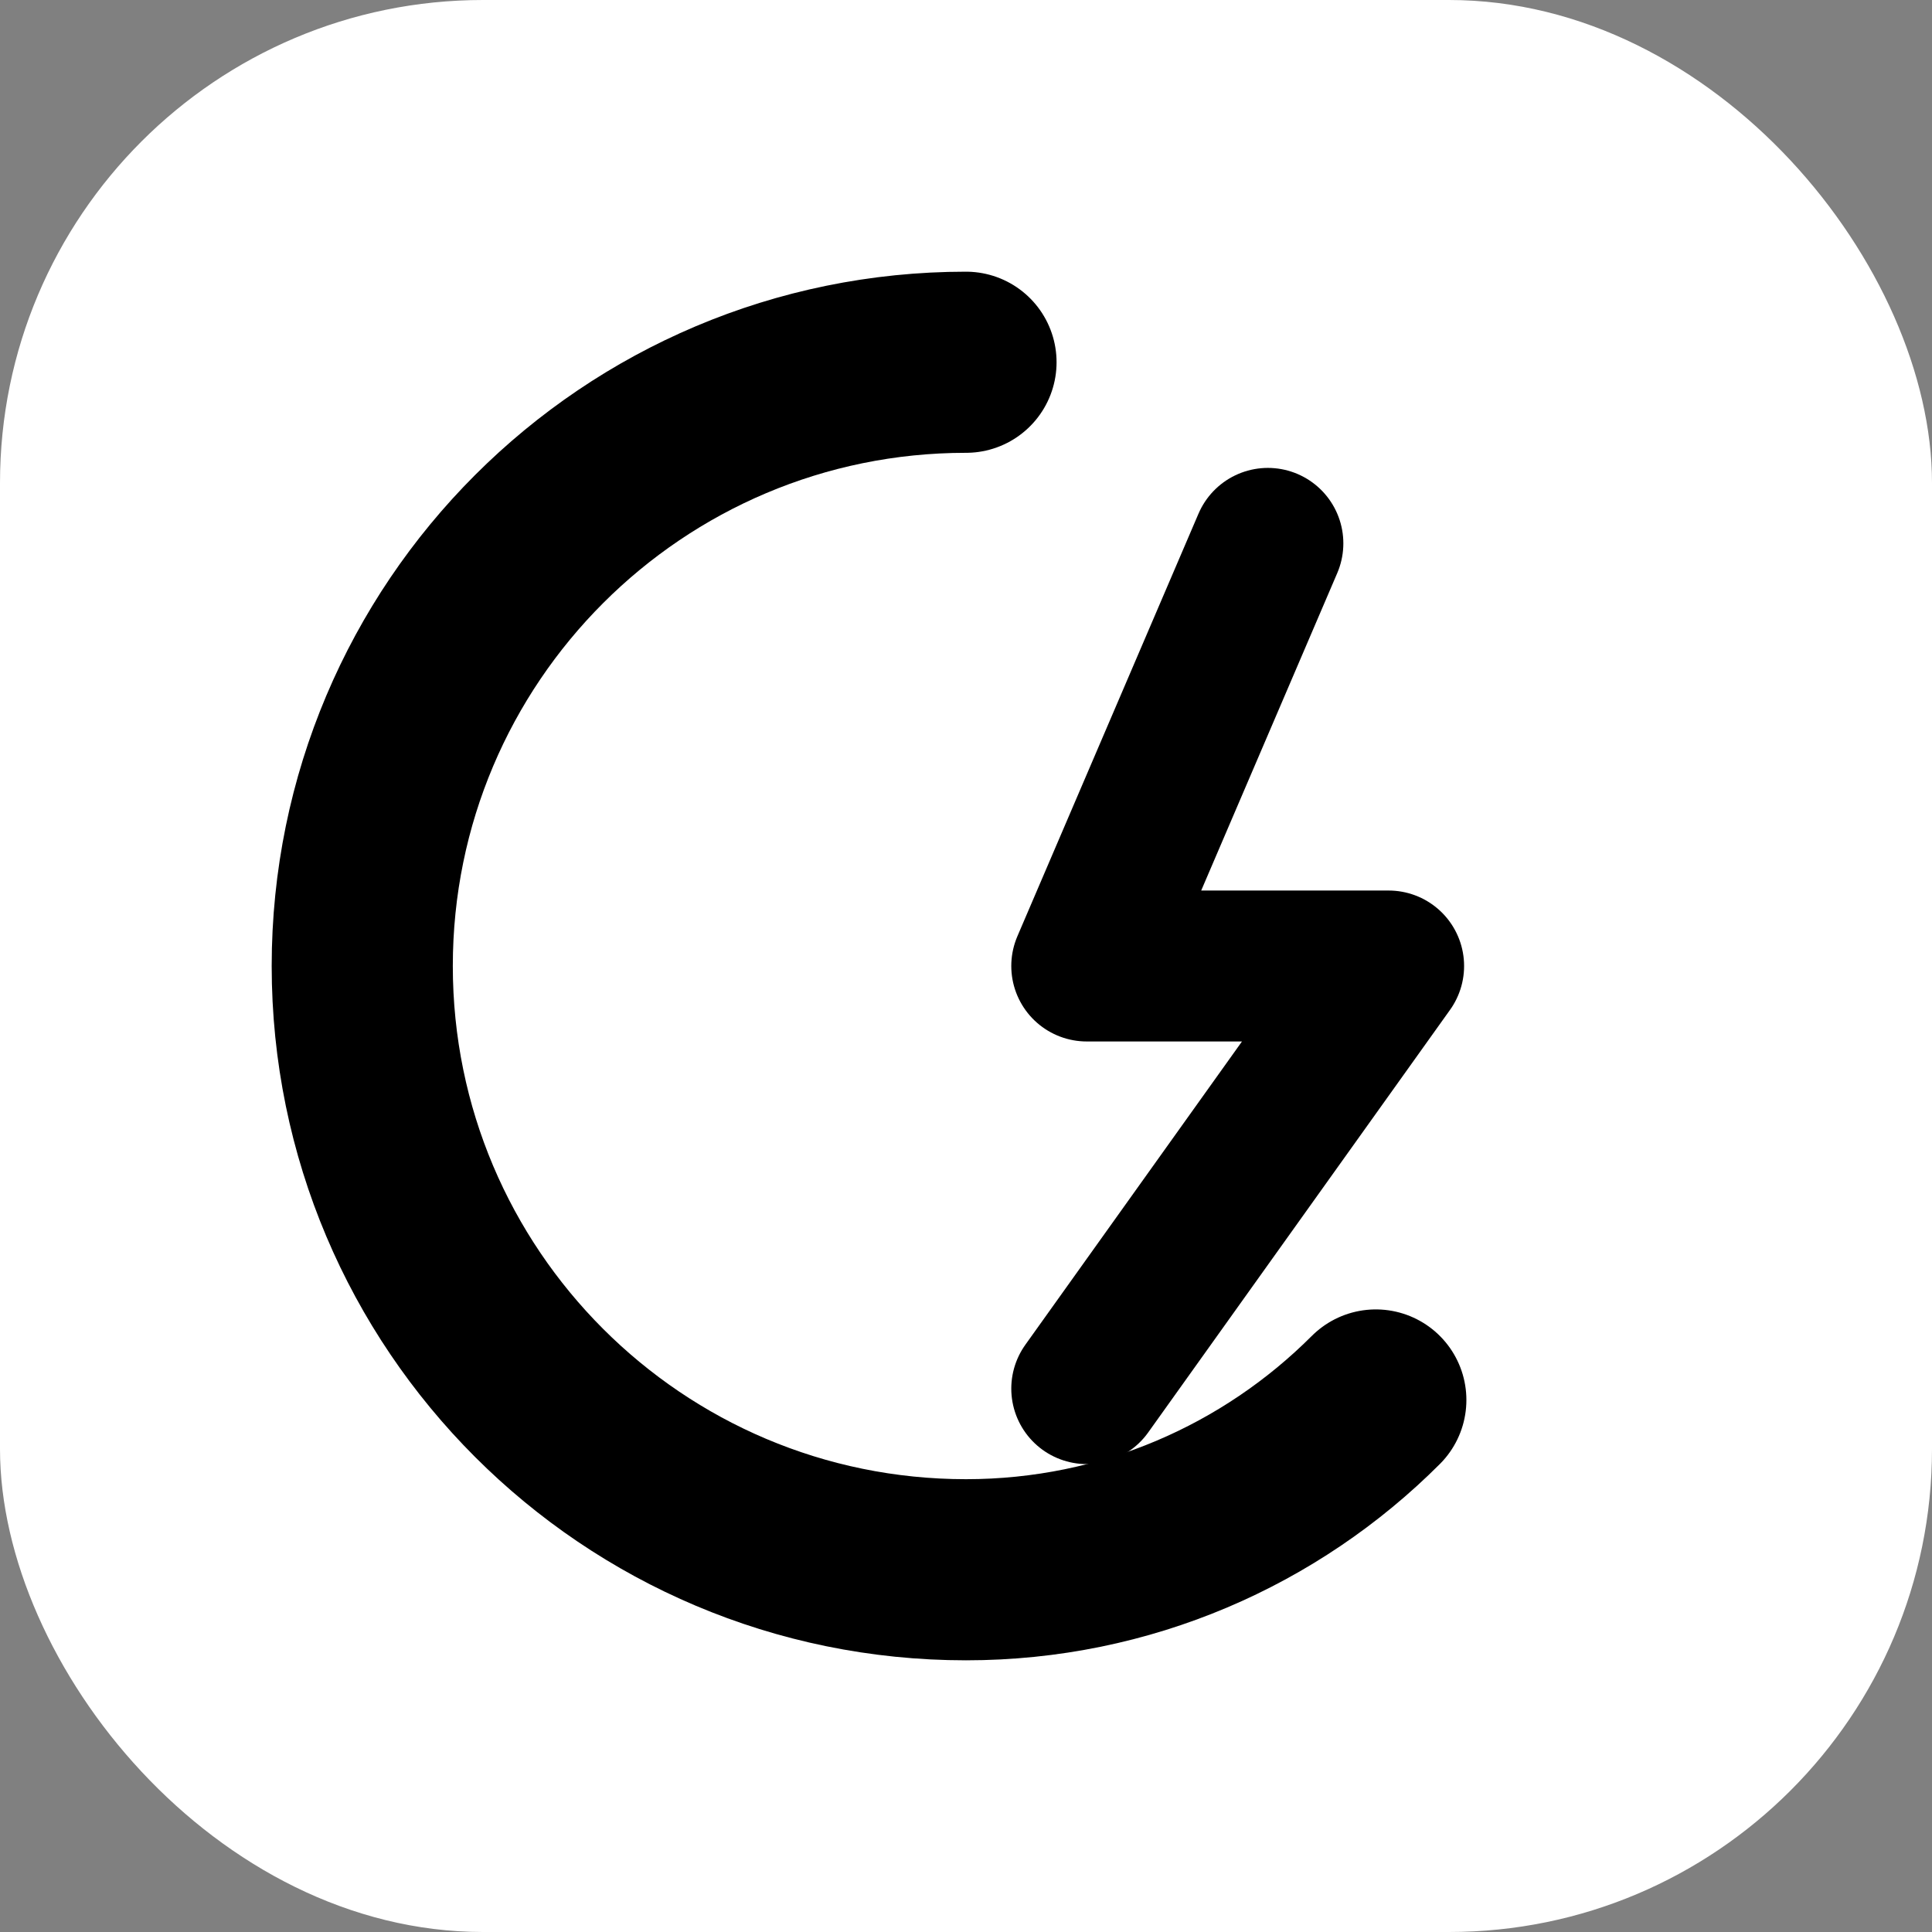
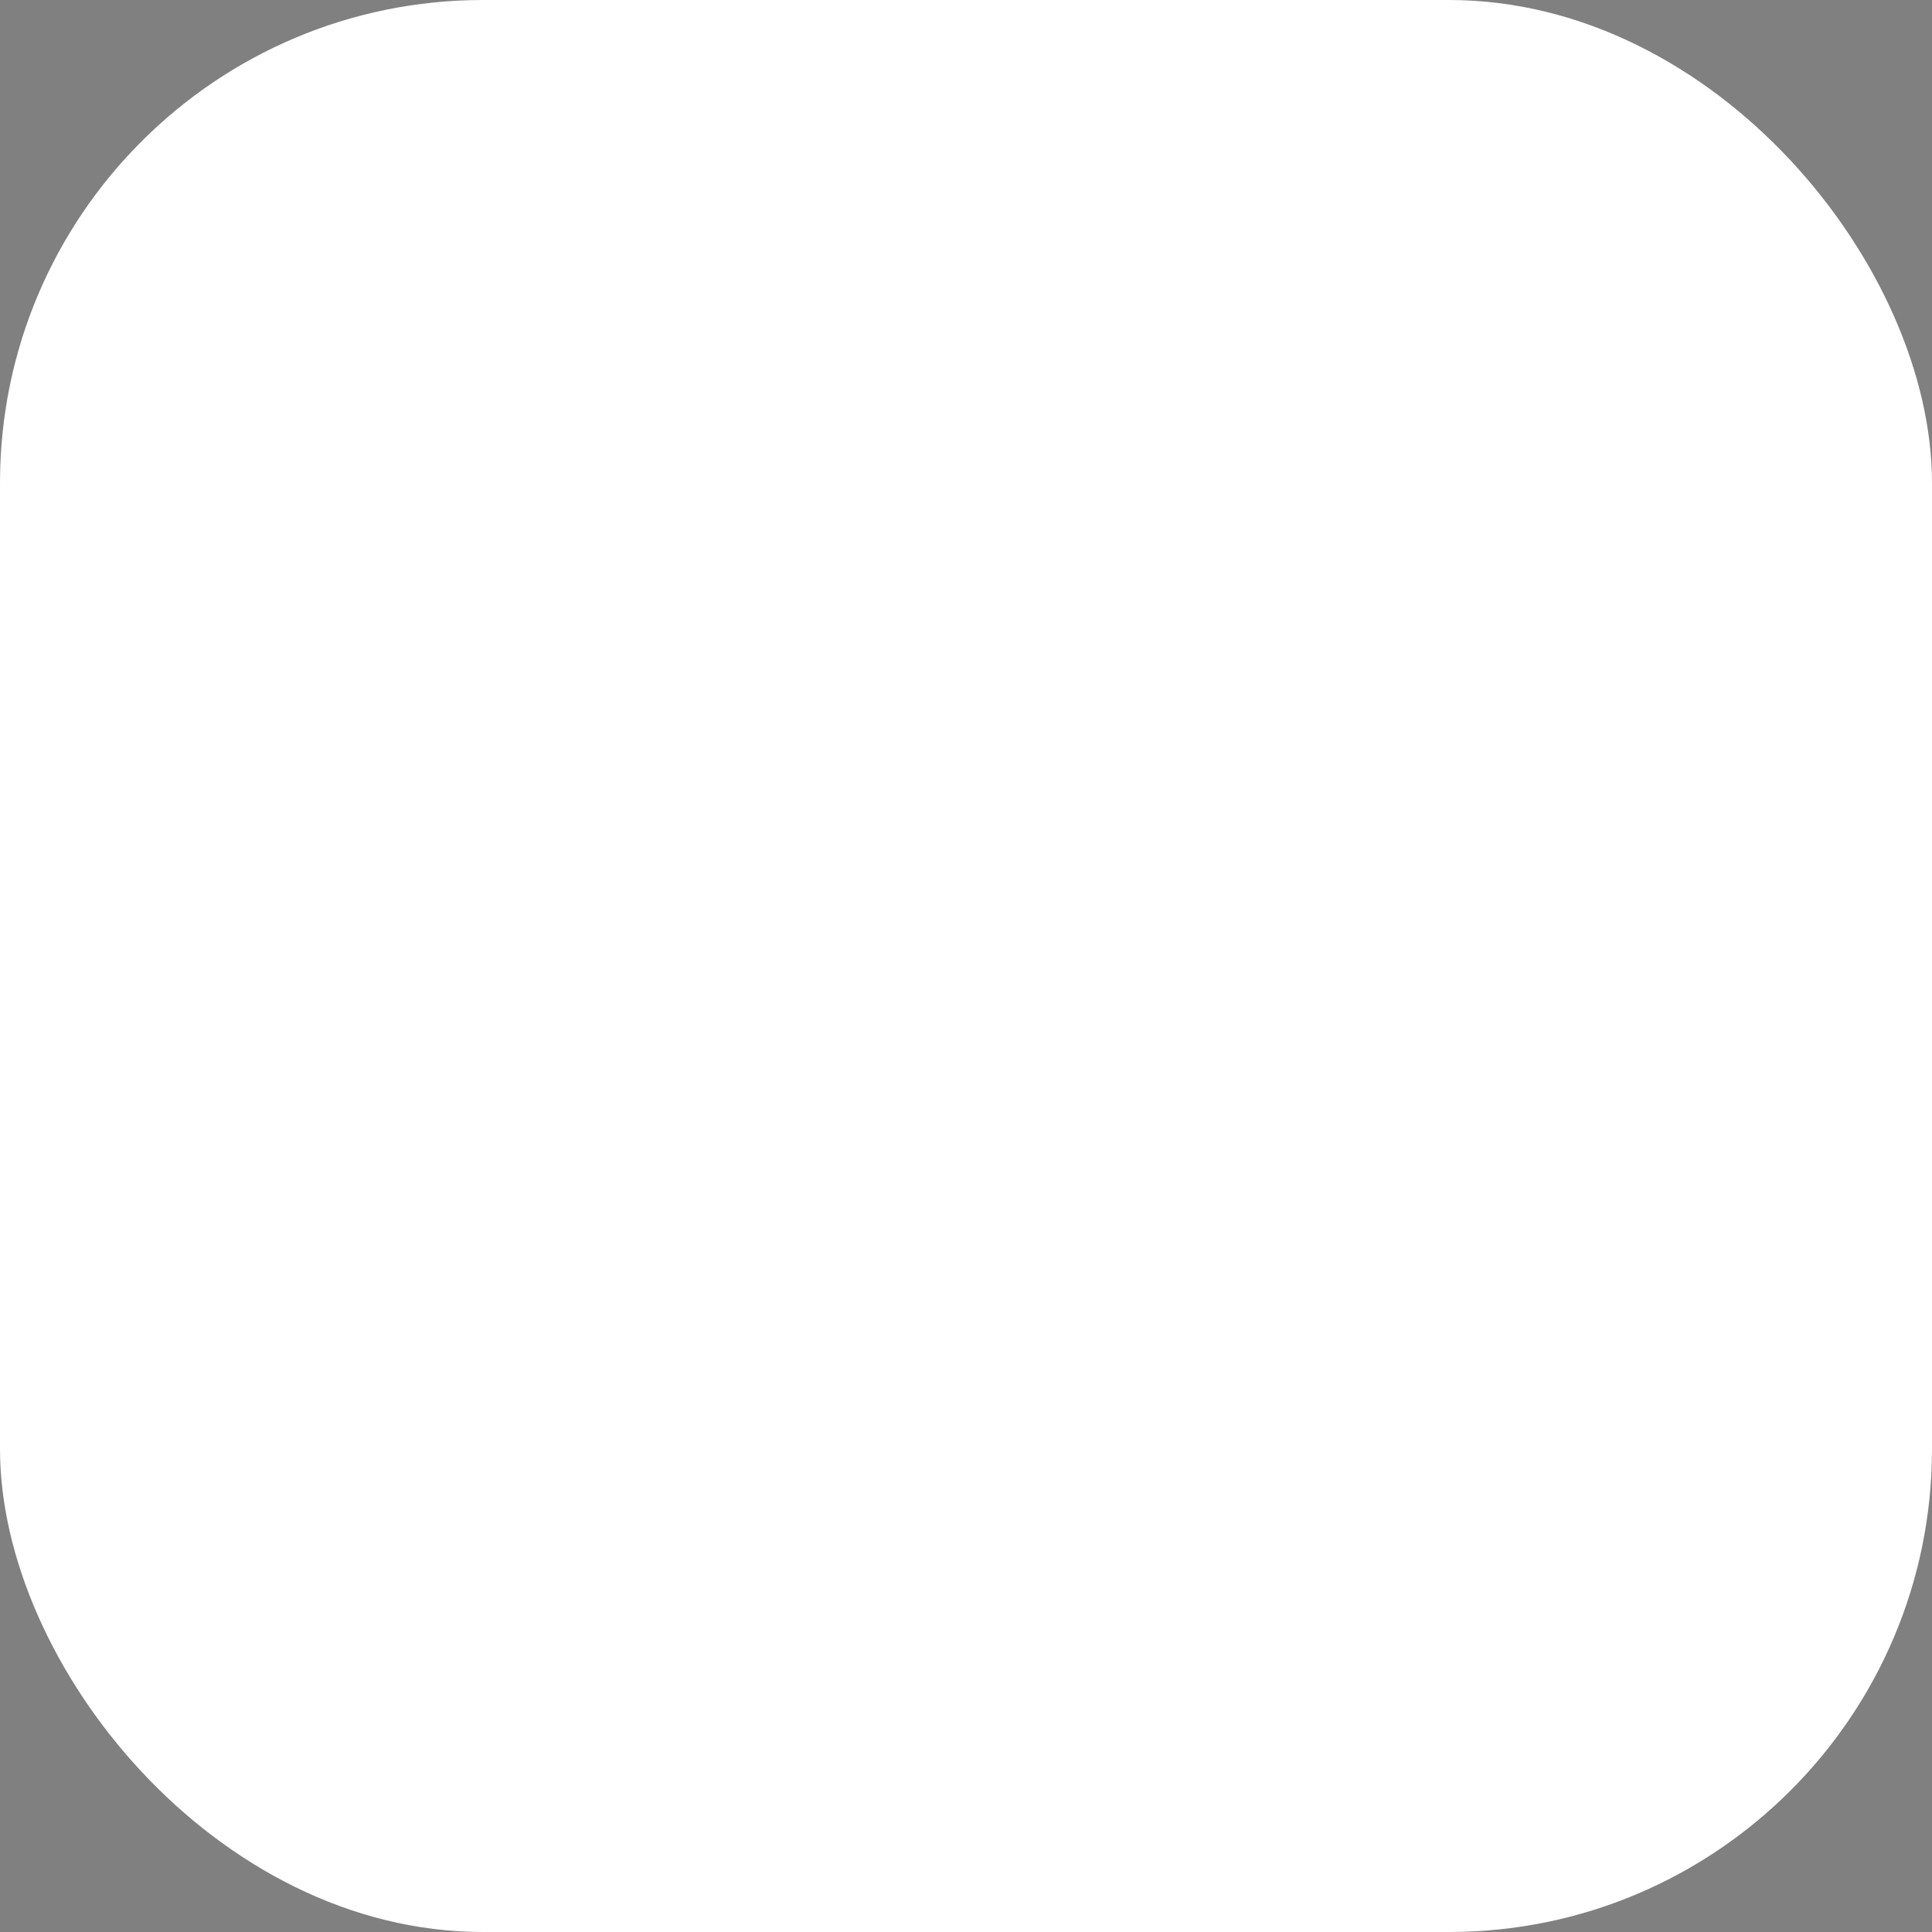
<svg xmlns="http://www.w3.org/2000/svg" width="32" height="32" viewBox="0 0 32 32" fill="none">
  <rect x="0" y="0" width="32" height="32" fill="#808080" stroke="none" />
  <rect width="32" height="32" rx="8" fill="white" />
-   <path d="M16 6C10.477 6 6 10.477 6 16C6 21.523 10.477 26 16 26C18.651 26 21.051 24.926 22.788 23.188" stroke="black" stroke-width="3" stroke-linecap="round" />
-   <path d="M21 9L18 16H23L18 23" stroke="black" stroke-width="2.5" stroke-linecap="round" stroke-linejoin="round" />
</svg>